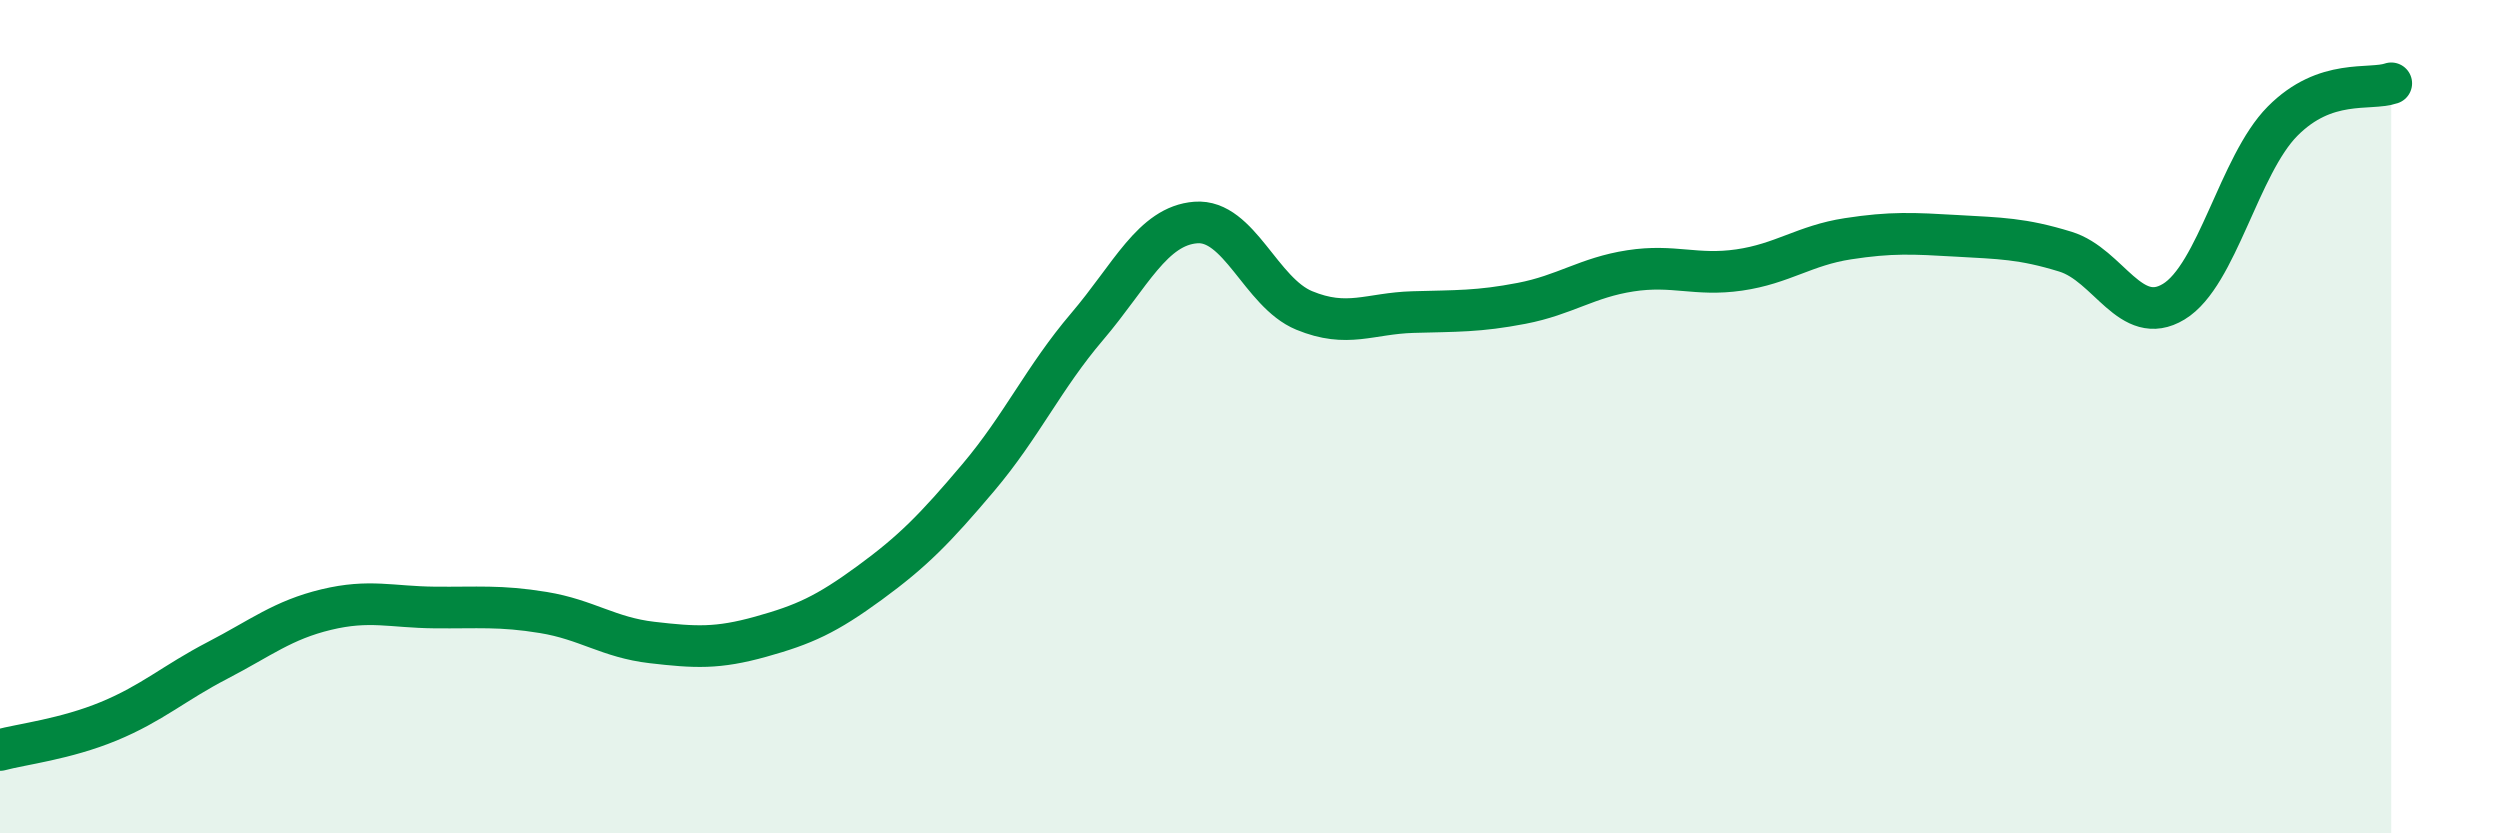
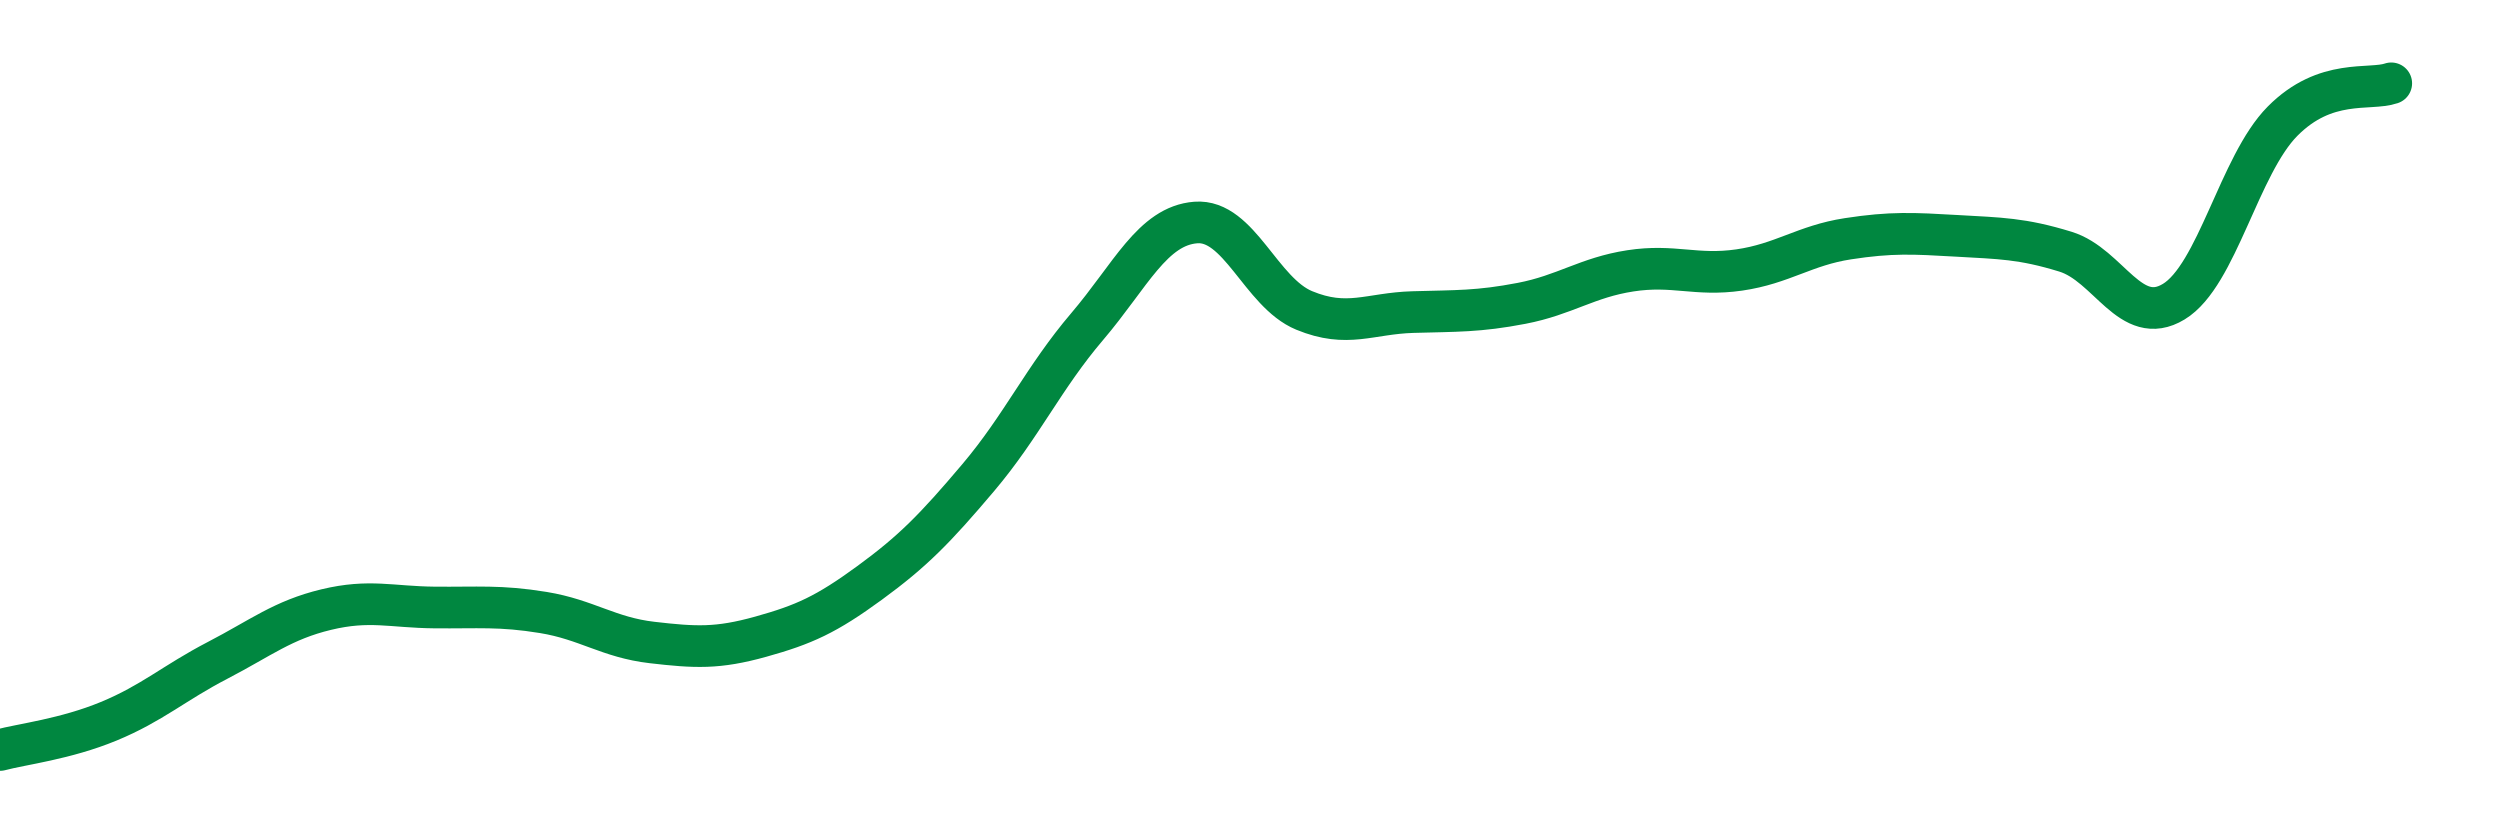
<svg xmlns="http://www.w3.org/2000/svg" width="60" height="20" viewBox="0 0 60 20">
-   <path d="M 0,18 C 0.52,17.86 1.57,17.74 2.61,17.31 C 3.65,16.88 4.18,16.39 5.22,15.85 C 6.26,15.31 6.79,14.88 7.83,14.63 C 8.87,14.38 9.39,14.57 10.43,14.58 C 11.47,14.59 12,14.53 13.04,14.7 C 14.08,14.87 14.61,15.3 15.65,15.42 C 16.69,15.54 17.22,15.57 18.26,15.28 C 19.3,14.99 19.83,14.75 20.87,13.99 C 21.91,13.23 22.44,12.69 23.48,11.46 C 24.52,10.23 25.05,9.06 26.09,7.84 C 27.13,6.62 27.66,5.42 28.7,5.34 C 29.74,5.26 30.26,7.02 31.3,7.45 C 32.34,7.88 32.87,7.52 33.91,7.49 C 34.95,7.46 35.48,7.48 36.52,7.28 C 37.56,7.08 38.09,6.66 39.13,6.5 C 40.17,6.34 40.7,6.63 41.74,6.48 C 42.78,6.33 43.31,5.89 44.35,5.73 C 45.39,5.57 45.92,5.6 46.96,5.66 C 48,5.72 48.53,5.72 49.57,6.04 C 50.61,6.36 51.13,7.87 52.17,7.24 C 53.21,6.61 53.74,3.96 54.78,2.91 C 55.82,1.86 56.87,2.18 57.39,2L57.39 20L0 20Z" fill="#008740" opacity="0.1" stroke-linecap="round" stroke-linejoin="round" />
  <path d="M 0,18 C 0.52,17.86 1.57,17.74 2.61,17.31 C 3.65,16.88 4.18,16.39 5.22,15.85 C 6.26,15.31 6.79,14.88 7.83,14.63 C 8.87,14.38 9.39,14.57 10.43,14.58 C 11.47,14.59 12,14.53 13.04,14.7 C 14.08,14.87 14.61,15.3 15.65,15.42 C 16.69,15.54 17.22,15.57 18.26,15.28 C 19.3,14.99 19.83,14.75 20.87,13.99 C 21.91,13.23 22.44,12.69 23.48,11.46 C 24.52,10.23 25.05,9.06 26.09,7.84 C 27.13,6.62 27.66,5.42 28.7,5.34 C 29.74,5.26 30.26,7.02 31.3,7.45 C 32.34,7.88 32.87,7.52 33.91,7.49 C 34.95,7.46 35.48,7.48 36.52,7.28 C 37.56,7.08 38.09,6.66 39.13,6.5 C 40.17,6.34 40.7,6.63 41.74,6.48 C 42.78,6.33 43.31,5.89 44.35,5.73 C 45.39,5.57 45.92,5.6 46.96,5.66 C 48,5.72 48.53,5.72 49.57,6.04 C 50.61,6.36 51.13,7.87 52.17,7.24 C 53.21,6.61 53.74,3.96 54.78,2.91 C 55.82,1.86 56.87,2.18 57.39,2" stroke="#008740" stroke-width="1" fill="none" stroke-linecap="round" stroke-linejoin="round" />
</svg>